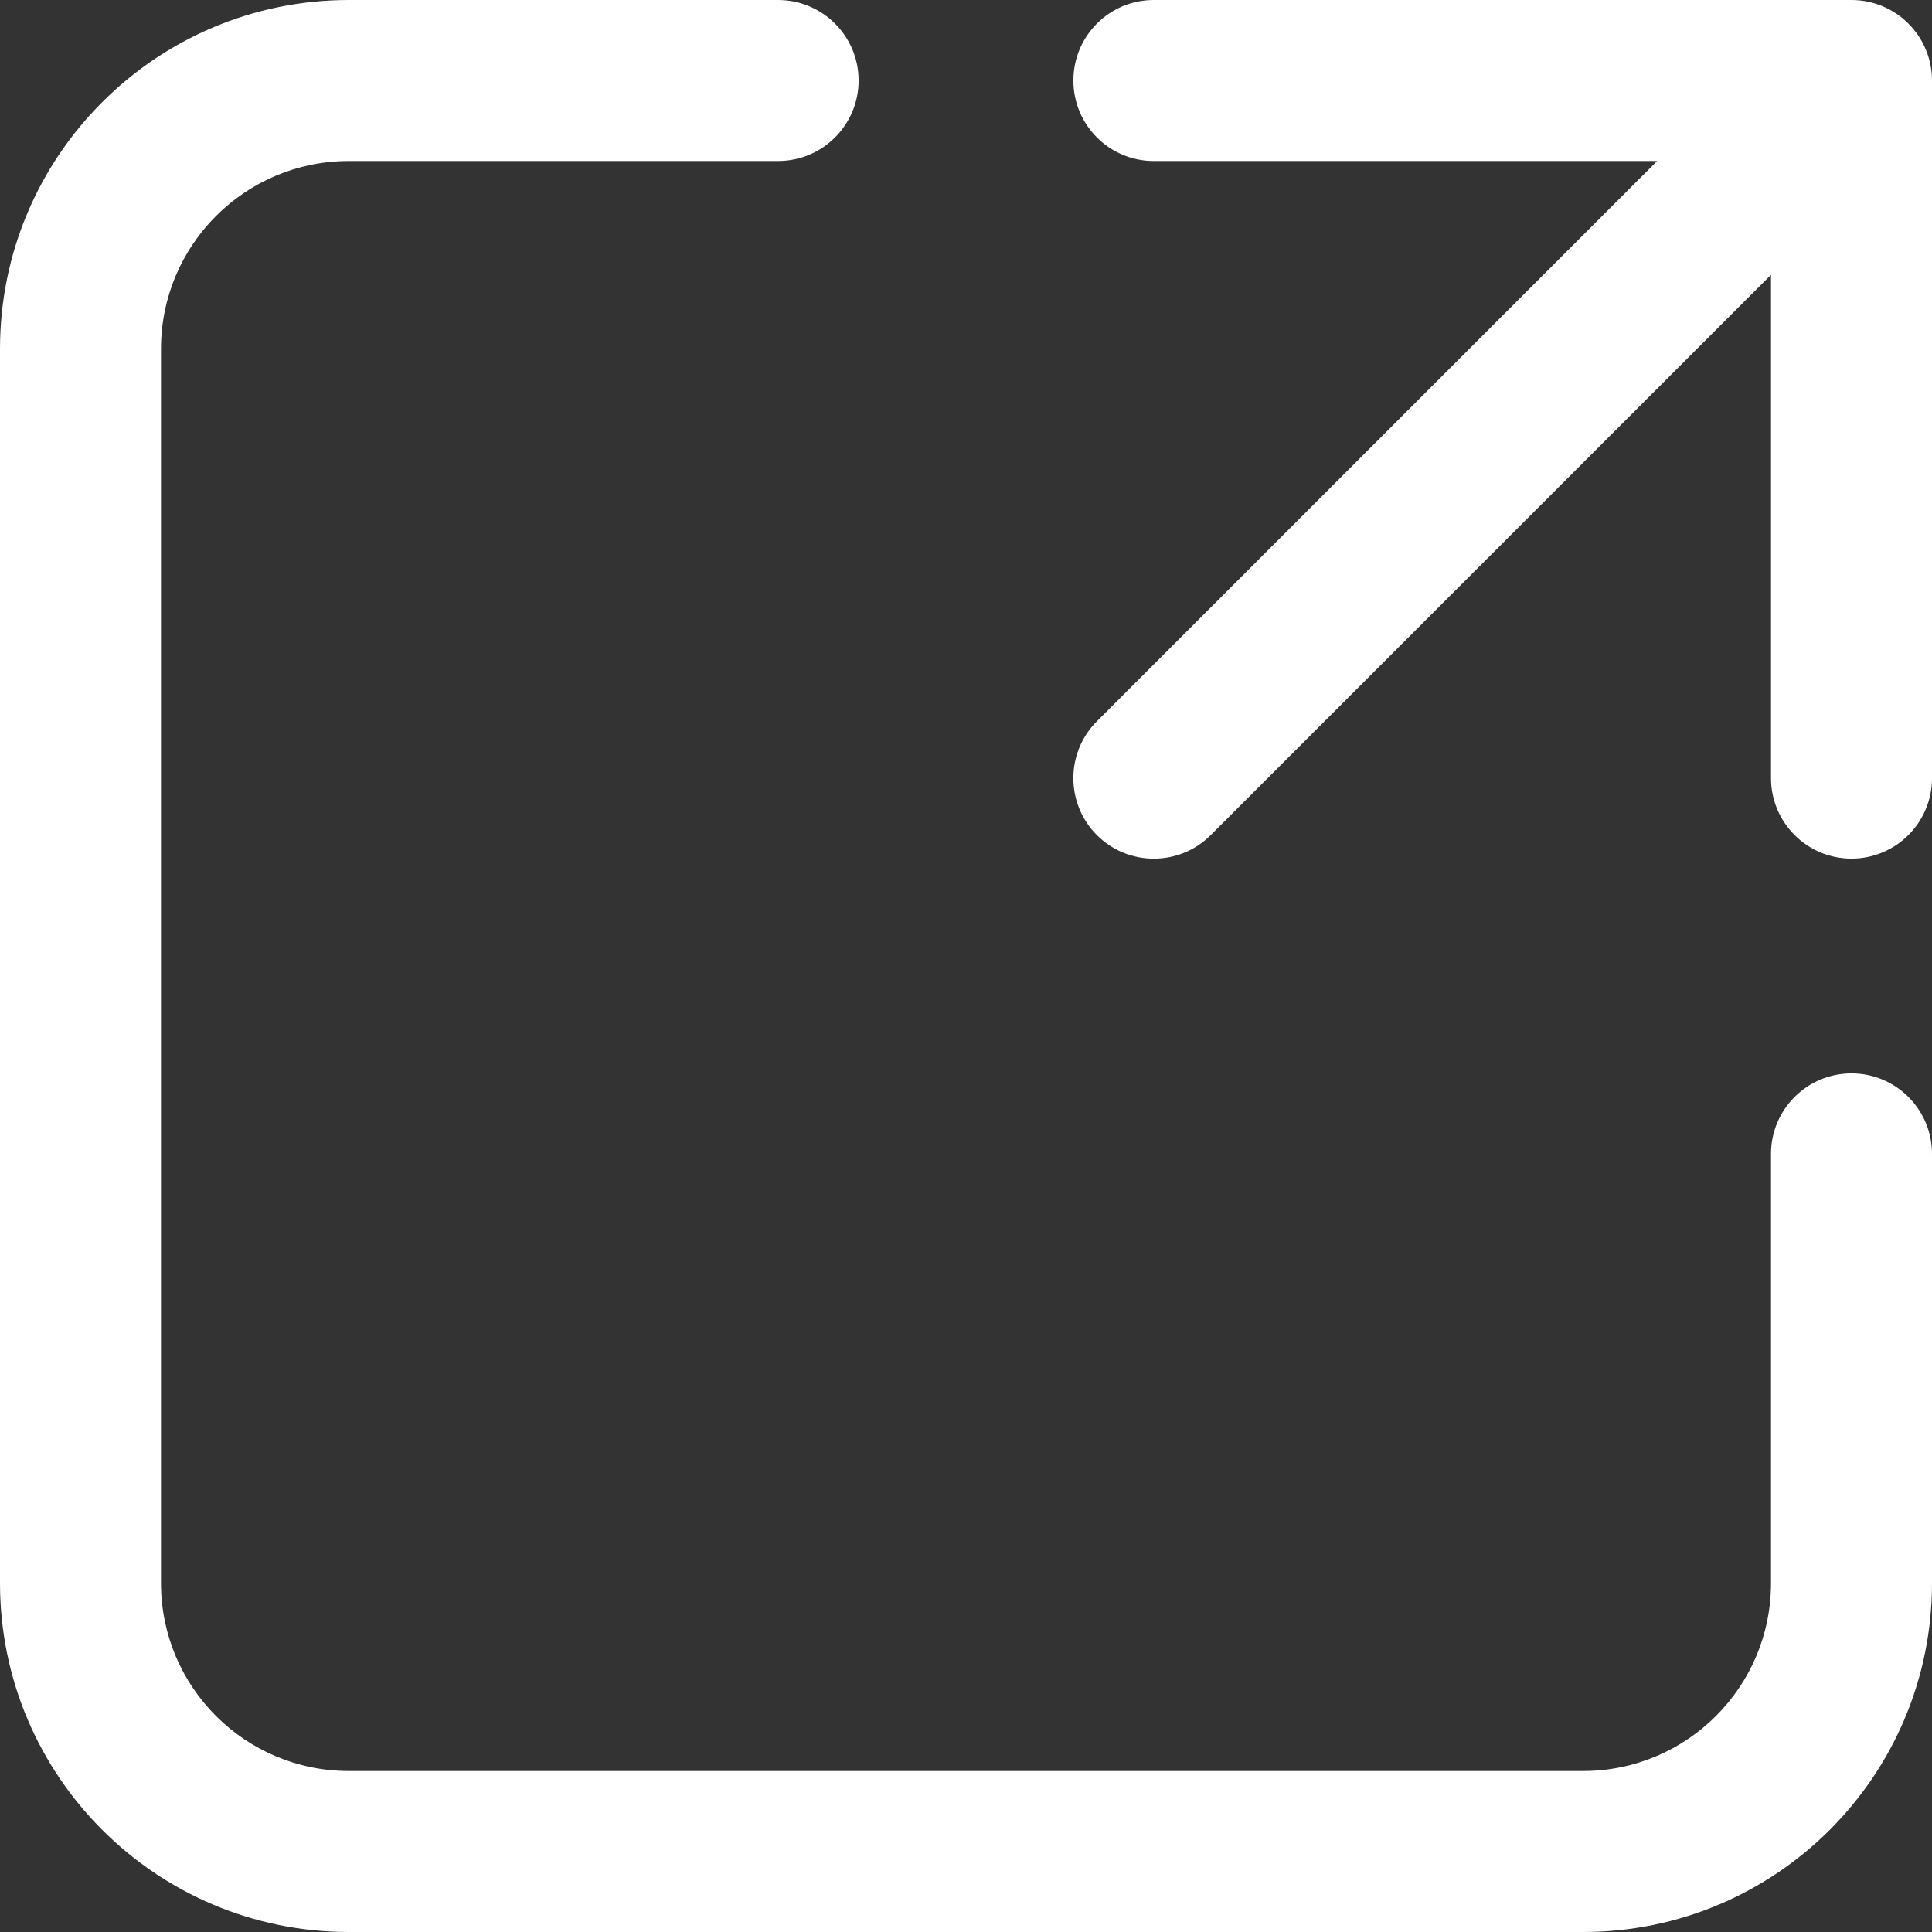
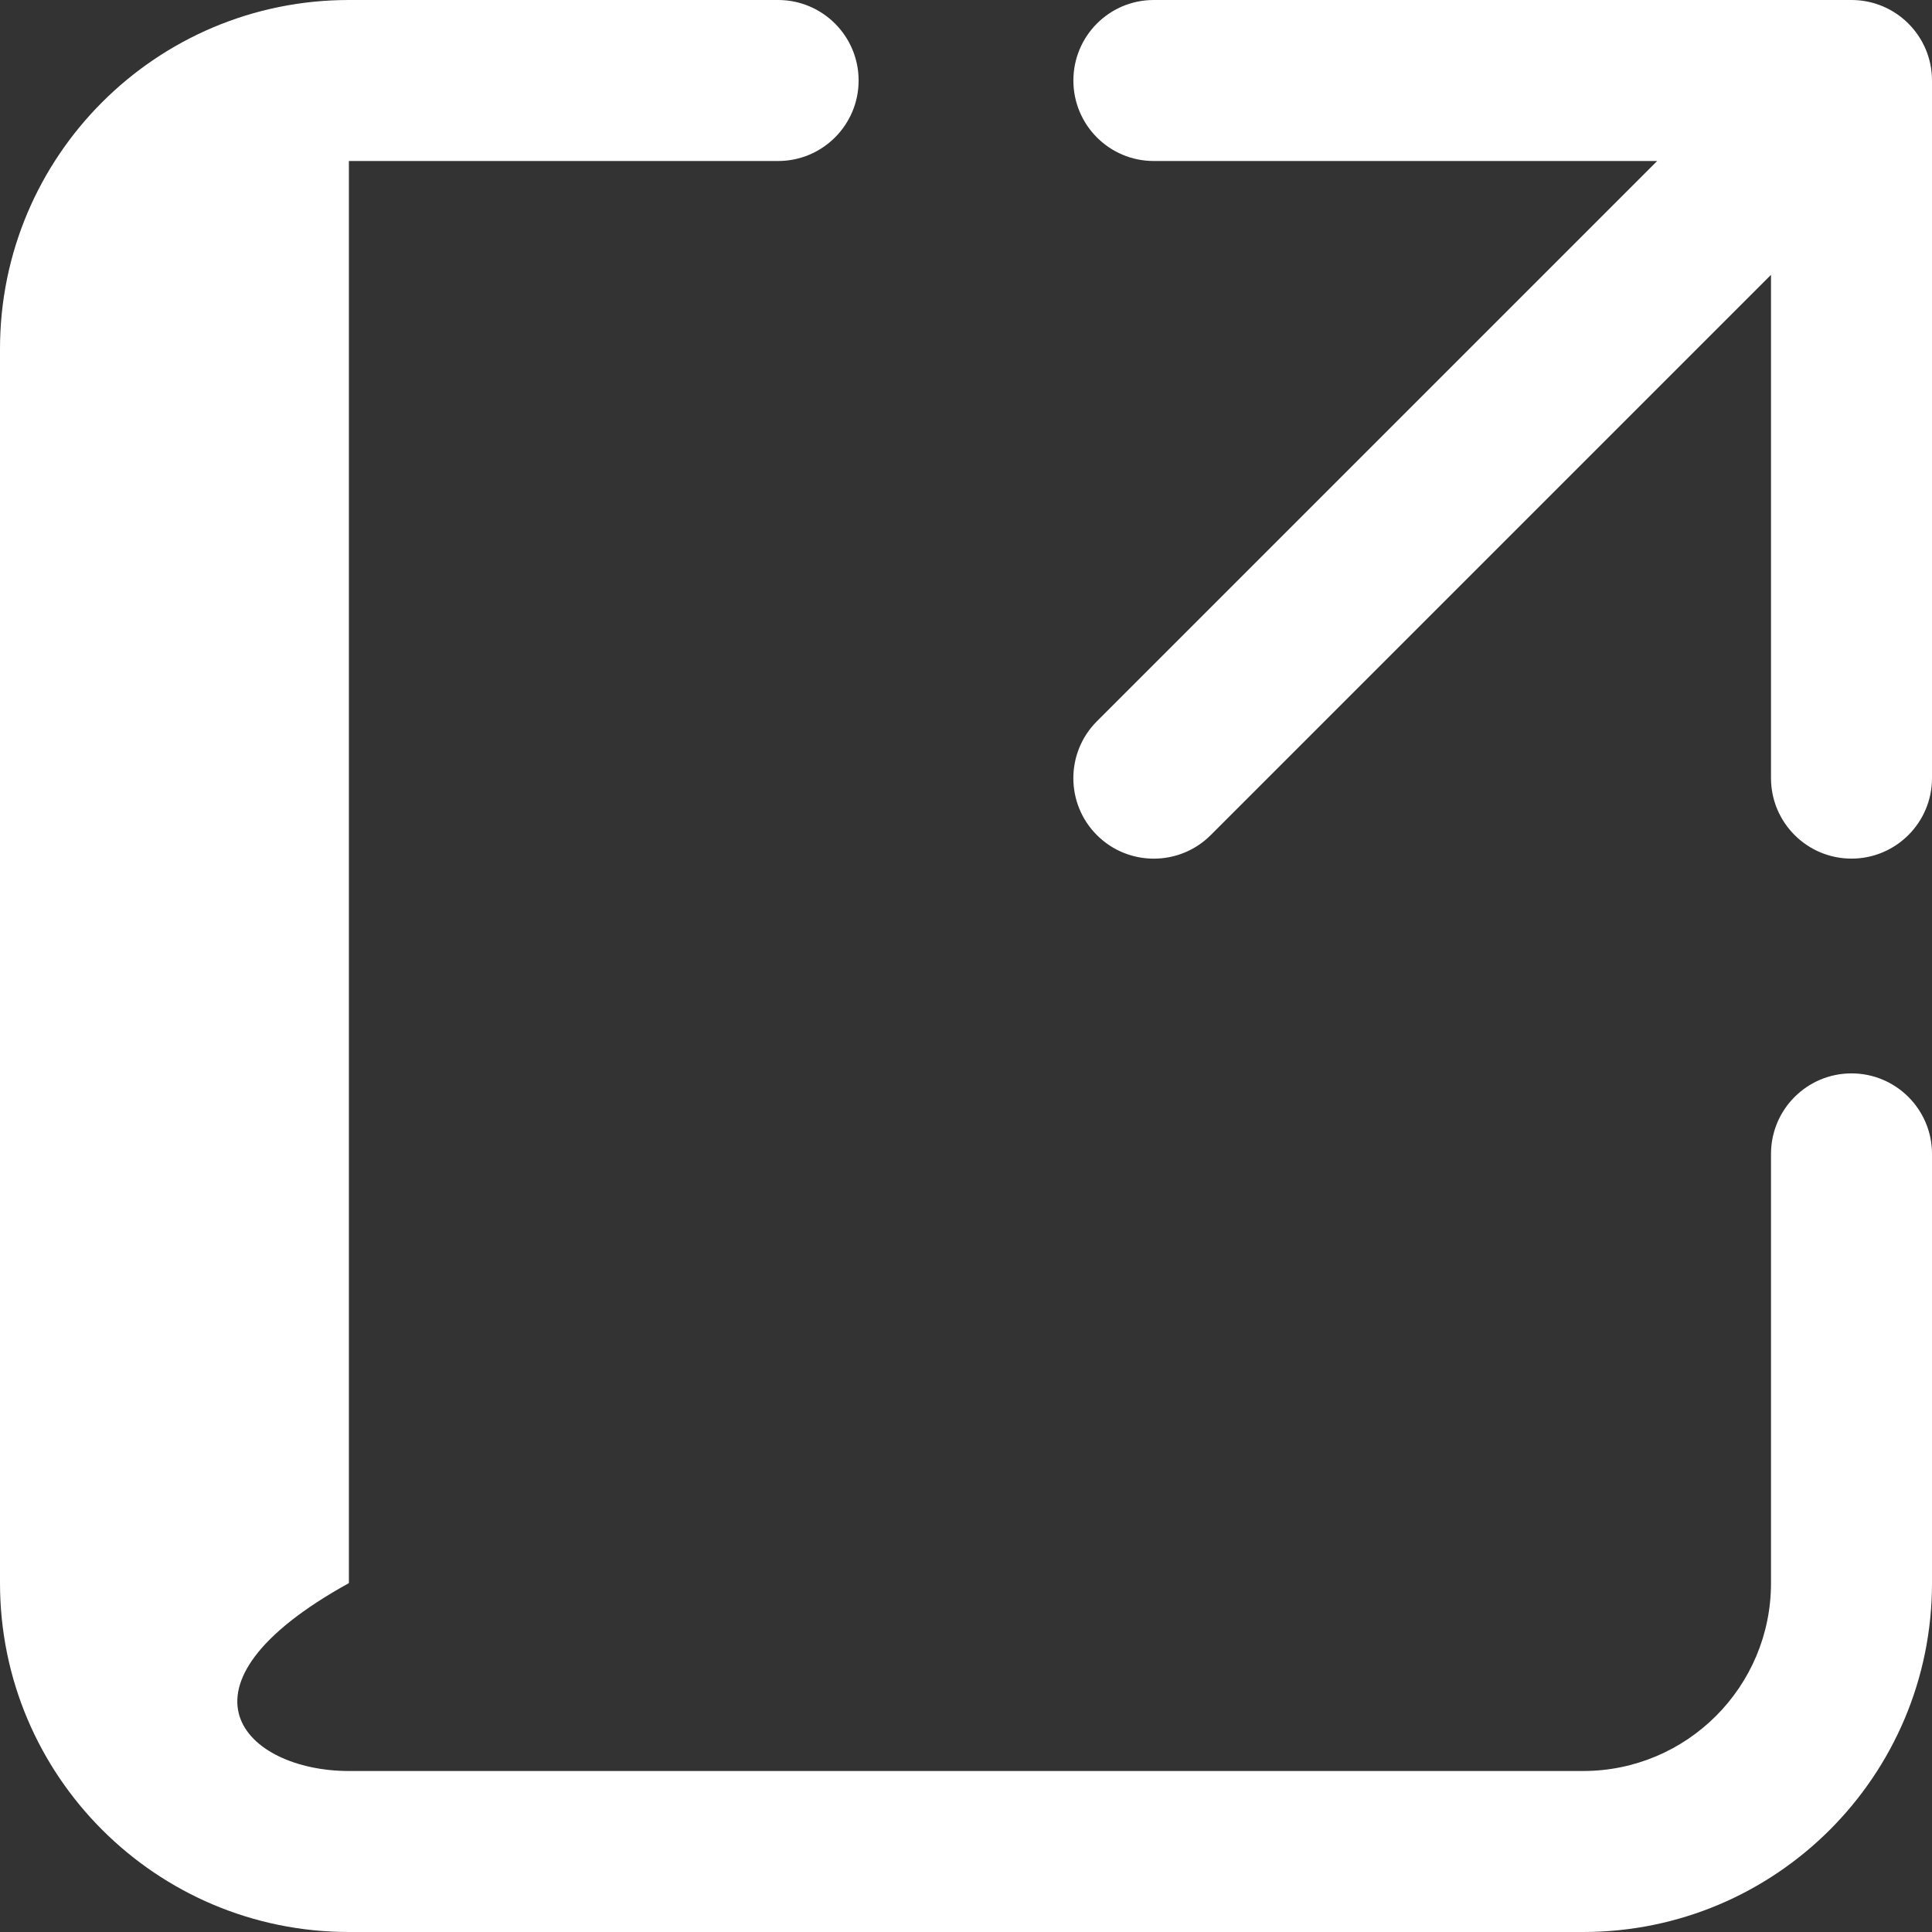
<svg xmlns="http://www.w3.org/2000/svg" width="12" height="12" viewBox="0 0 12 12" fill="none">
  <rect x="0" y="0" width="12" height="12" fill="#333333" stroke="none" />
-   <path d="M2.167 1C1.522 1 1 1.522 1 2.167V9.833C1 10.478 1.522 11 2.167 11H9.833C10.477 11 11 10.478 11 9.833V7.167C11 6.891 11.224 6.667 11.5 6.667C11.776 6.667 12 6.891 12 7.167V9.833C12 11.03 11.03 12 9.833 12H2.167C0.97 12 0 11.03 0 9.833V2.167C0 0.97 0.97 0 2.167 0H4.833C5.109 0 5.333 0.224 5.333 0.5C5.333 0.776 5.109 1 4.833 1H2.167ZM6.667 0.5C6.667 0.224 6.89 0 7.166 0H11.5C11.776 0 12 0.224 12 0.5V4.833C12 5.109 11.776 5.333 11.5 5.333C11.224 5.333 11 5.109 11 4.833V1.707L7.52 5.187C7.325 5.382 7.008 5.382 6.813 5.187C6.618 4.992 6.618 4.675 6.813 4.48L10.293 1H7.166C6.89 1 6.667 0.776 6.667 0.5Z" fill="white" />
+   <path d="M2.167 1V9.833C1 10.478 1.522 11 2.167 11H9.833C10.477 11 11 10.478 11 9.833V7.167C11 6.891 11.224 6.667 11.5 6.667C11.776 6.667 12 6.891 12 7.167V9.833C12 11.03 11.03 12 9.833 12H2.167C0.97 12 0 11.03 0 9.833V2.167C0 0.97 0.97 0 2.167 0H4.833C5.109 0 5.333 0.224 5.333 0.5C5.333 0.776 5.109 1 4.833 1H2.167ZM6.667 0.5C6.667 0.224 6.89 0 7.166 0H11.5C11.776 0 12 0.224 12 0.5V4.833C12 5.109 11.776 5.333 11.5 5.333C11.224 5.333 11 5.109 11 4.833V1.707L7.52 5.187C7.325 5.382 7.008 5.382 6.813 5.187C6.618 4.992 6.618 4.675 6.813 4.48L10.293 1H7.166C6.89 1 6.667 0.776 6.667 0.5Z" fill="white" />
</svg>